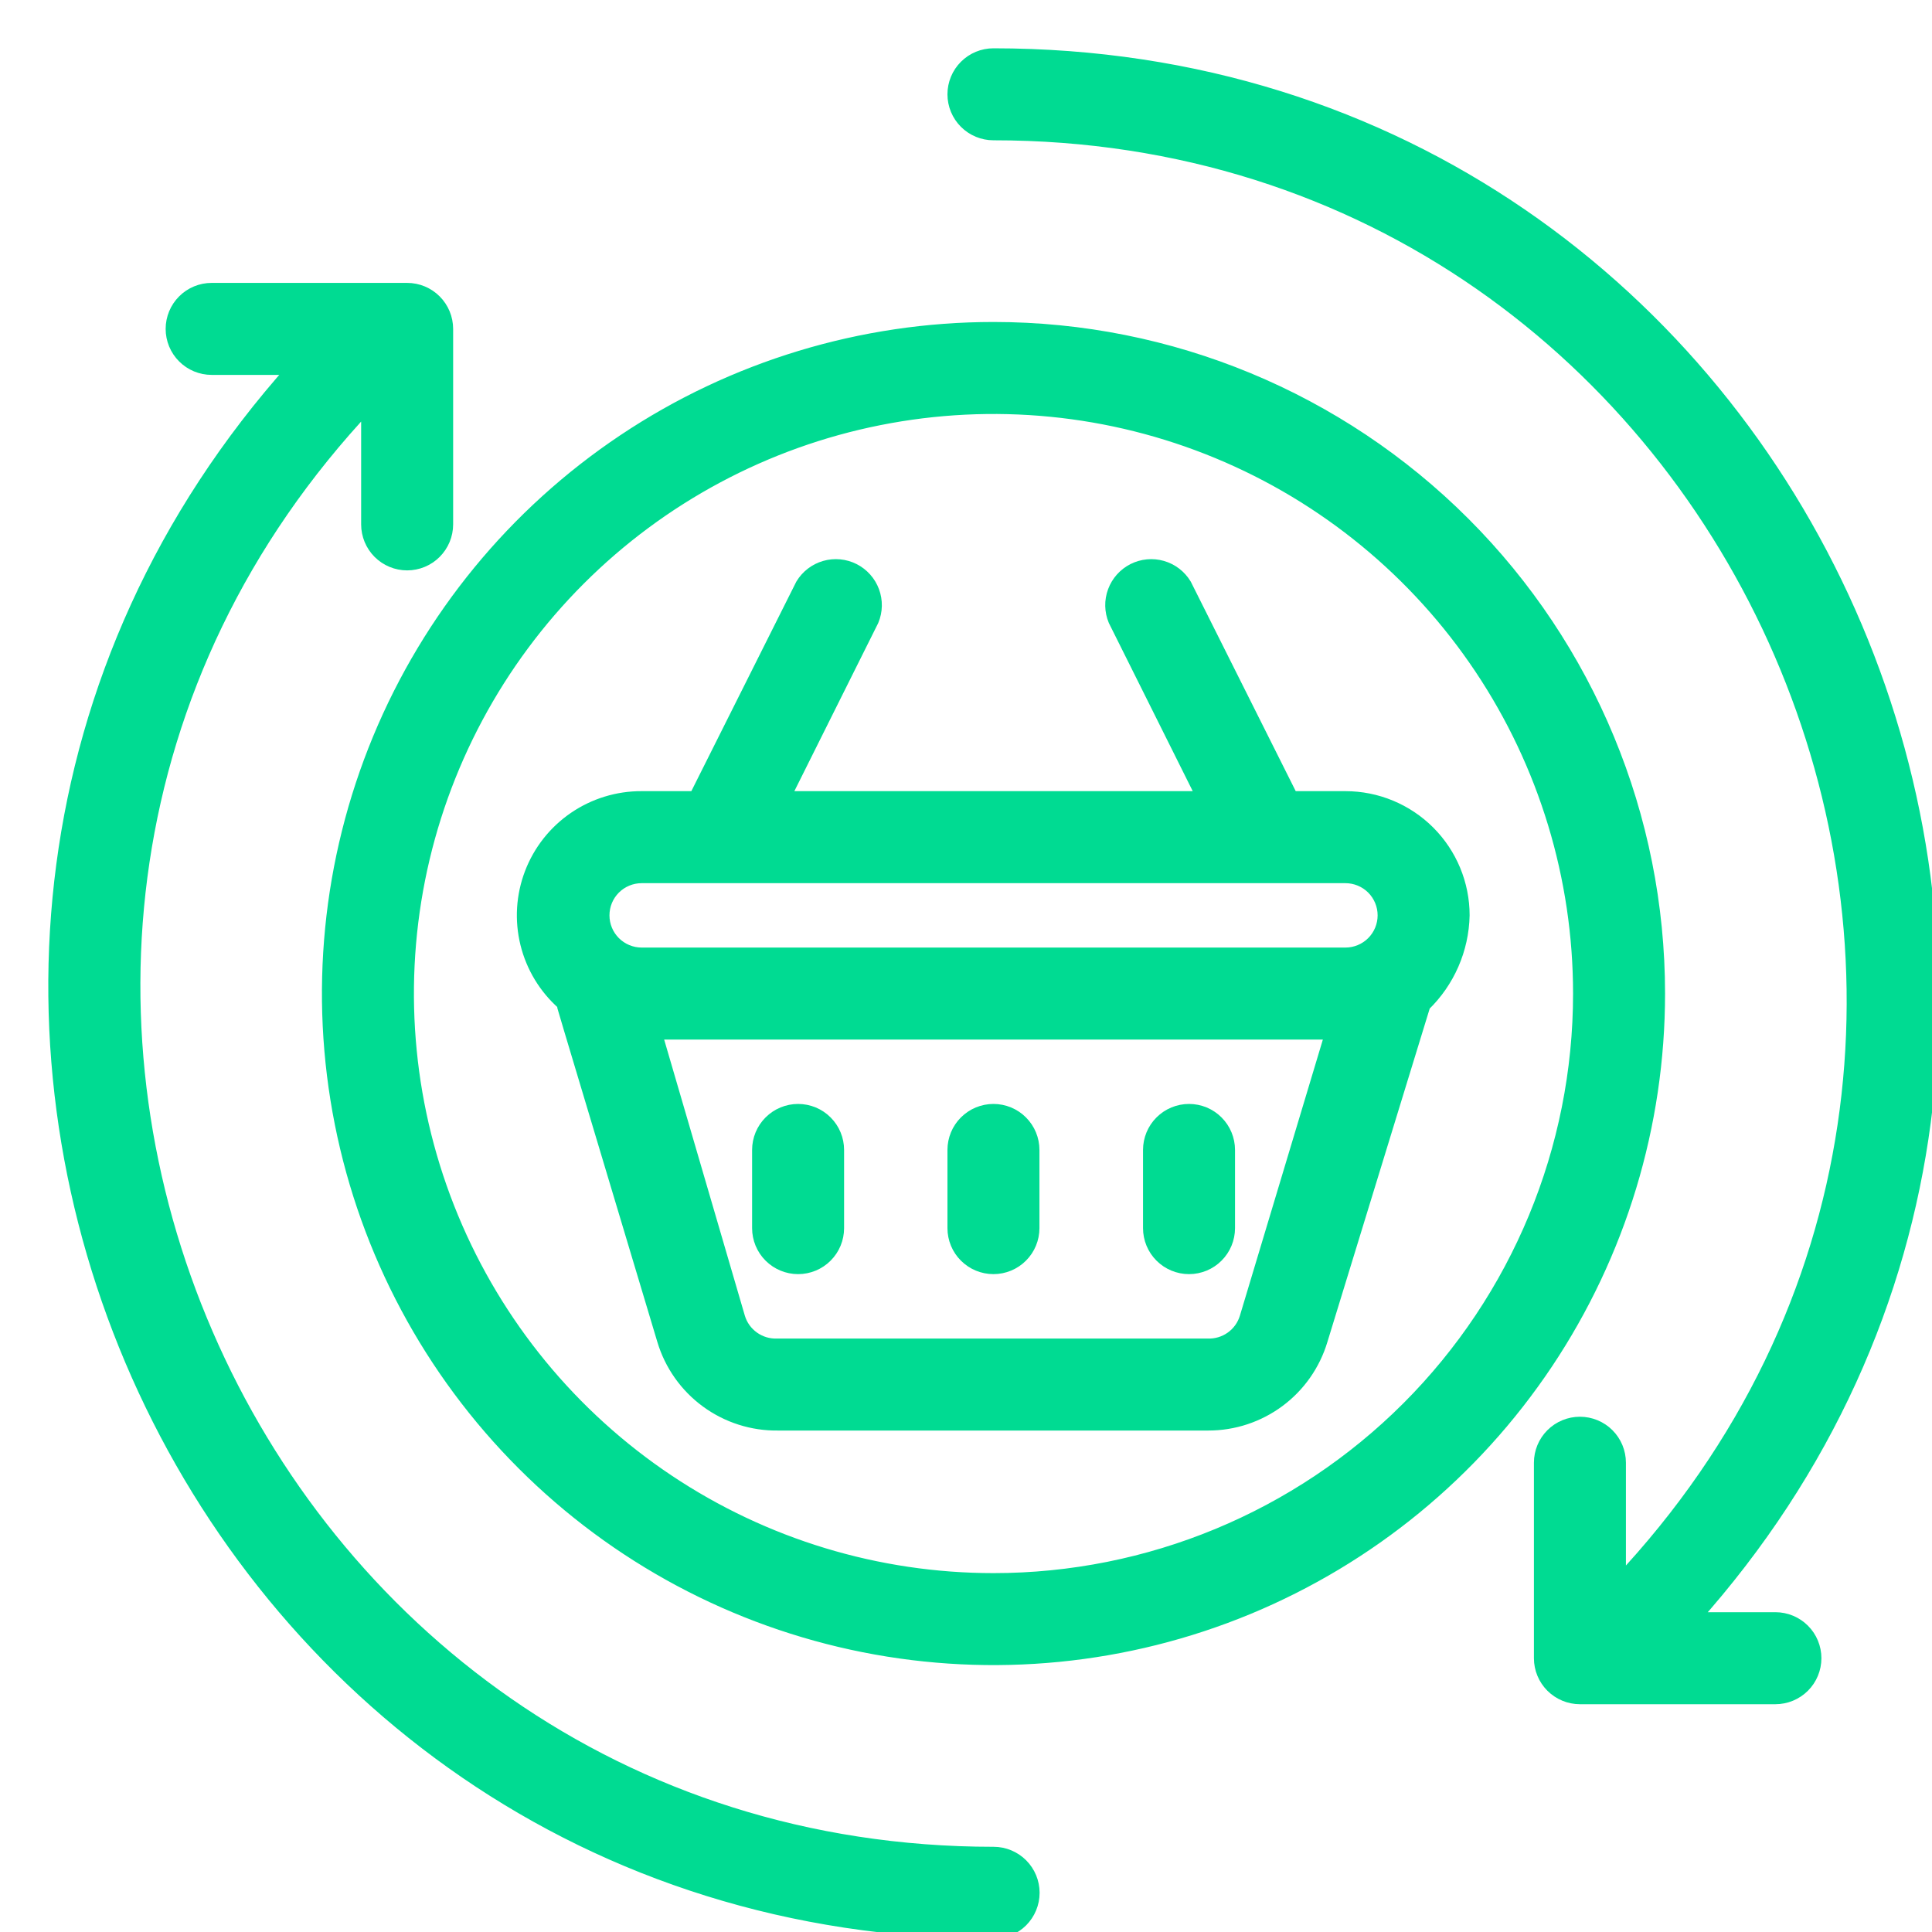
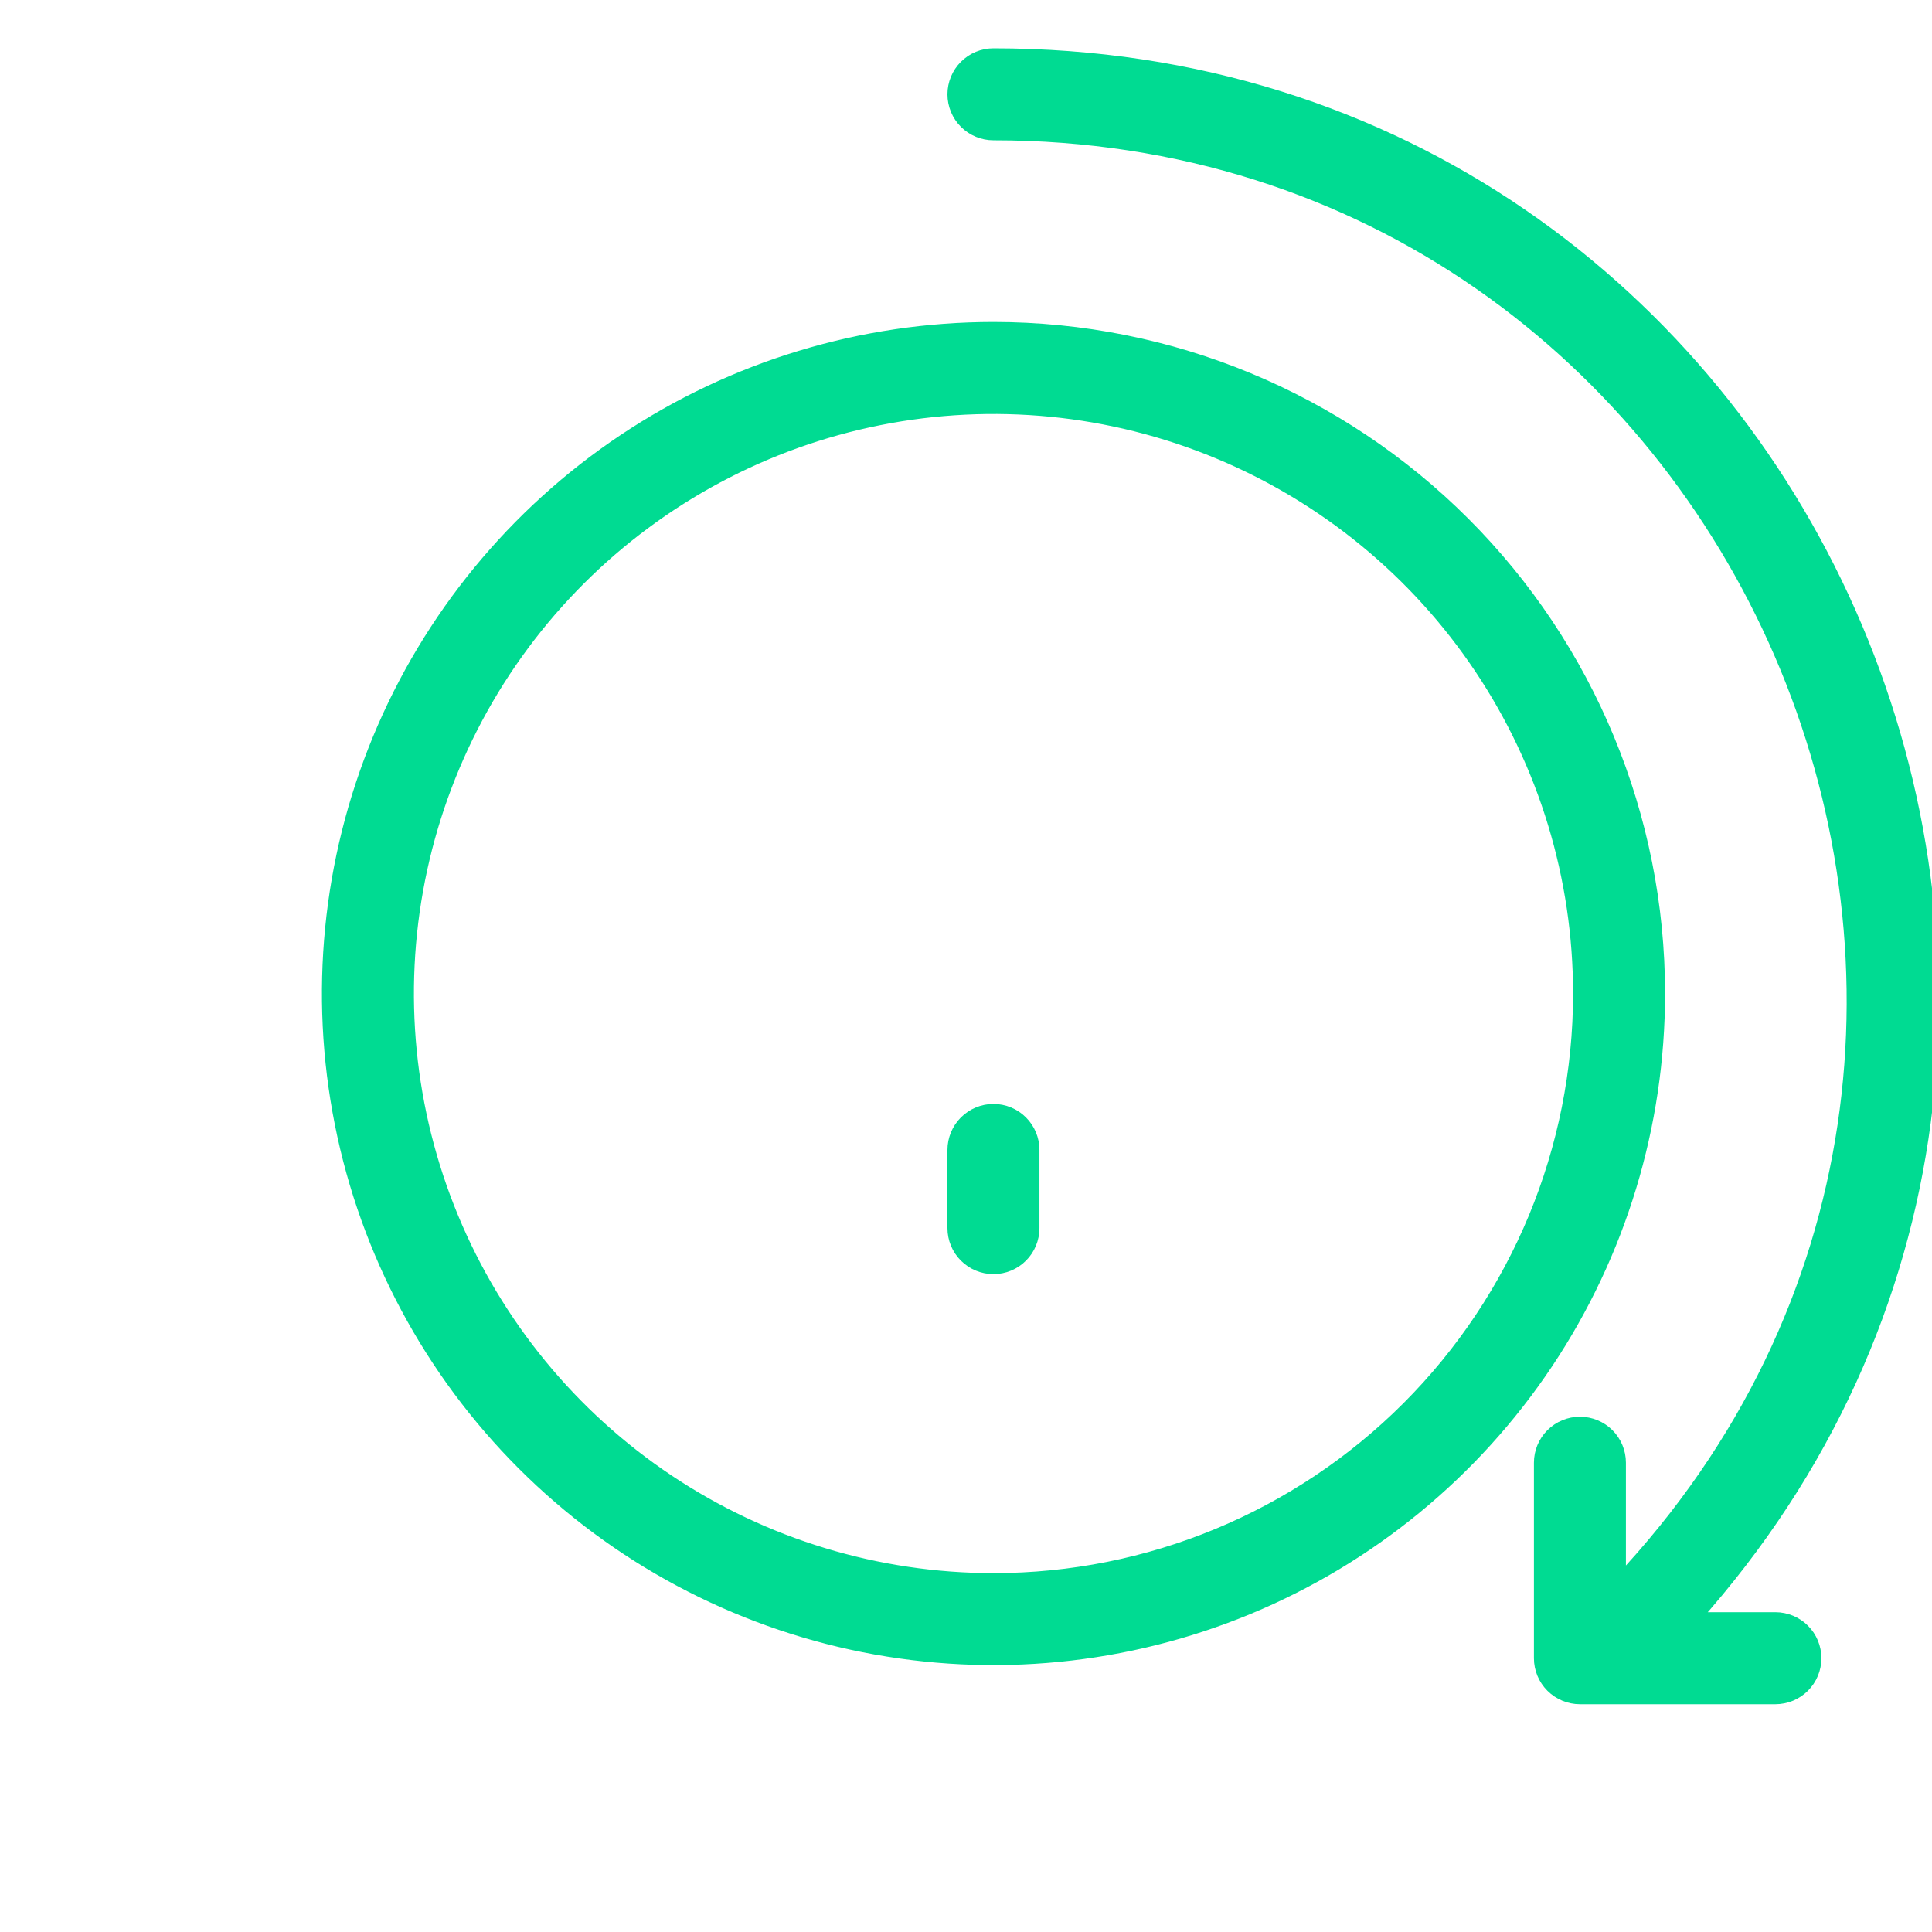
<svg xmlns="http://www.w3.org/2000/svg" width="70" height="70" viewBox="0 0 70 70" fill="none">
  <g clip-path="url(#clip0_7942_30429)">
    <path d="M35.996 11.916C31.233 11.916 26.577 13.328 22.617 15.975C18.657 18.621 15.57 22.382 13.747 26.782C11.925 31.183 11.448 36.025 12.377 40.696C13.306 45.368 15.6 49.659 18.968 53.026C22.335 56.394 26.626 58.688 31.298 59.617C35.969 60.546 40.811 60.069 45.212 58.247C49.612 56.424 53.373 53.337 56.02 49.377C58.666 45.417 60.078 40.761 60.078 35.998C60.078 29.611 57.541 23.486 53.025 18.97C48.508 14.453 42.383 11.916 35.996 11.916V11.916ZM35.996 57.247C31.793 57.247 27.685 56.001 24.191 53.666C20.697 51.331 17.973 48.012 16.365 44.13C14.756 40.247 14.336 35.974 15.155 31.852C15.975 27.731 17.999 23.945 20.971 20.973C23.943 18.001 27.729 15.977 31.851 15.158C35.972 14.338 40.245 14.758 44.128 16.367C48.01 17.975 51.329 20.698 53.664 24.193C55.999 27.687 57.245 31.795 57.245 35.998C57.245 41.633 55.006 47.038 51.021 51.023C47.036 55.008 41.632 57.247 35.996 57.247Z" fill="#00DB92" stroke="#00DB92" stroke-width="0.5" />
-     <path d="M36 67.163C8.844 67.163 -5.364 34.469 13.335 14.636V19C13.335 19.375 13.484 19.735 13.749 20.001C14.015 20.267 14.376 20.416 14.751 20.416C15.127 20.416 15.487 20.267 15.753 20.001C16.018 19.735 16.168 19.375 16.168 19V11.917C16.168 11.541 16.018 11.181 15.753 10.915C15.487 10.649 15.127 10.5 14.751 10.5H7.668C7.293 10.5 6.932 10.649 6.667 10.915C6.401 11.181 6.252 11.541 6.252 11.917C6.252 12.292 6.401 12.653 6.667 12.918C6.932 13.184 7.293 13.333 7.668 13.333H10.671C-8.764 35.049 6.549 69.997 36 69.997C36.376 69.997 36.736 69.847 37.002 69.582C37.267 69.316 37.417 68.956 37.417 68.58C37.417 68.204 37.267 67.844 37.002 67.578C36.736 67.313 36.376 67.163 36 67.163Z" fill="#00DB92" stroke="#00DB92" stroke-width="0.5" />
-     <path d="M52.997 33.165C52.997 32.038 52.549 30.957 51.752 30.16C50.955 29.363 49.874 28.915 48.747 28.915H46.792L42.925 21.195C42.741 20.889 42.447 20.663 42.103 20.564C41.76 20.465 41.391 20.5 41.072 20.661C40.753 20.823 40.507 21.099 40.383 21.434C40.258 21.77 40.266 22.14 40.404 22.47L43.619 28.915H28.377L31.592 22.47C31.73 22.14 31.737 21.77 31.613 21.434C31.489 21.099 31.243 20.823 30.924 20.661C30.605 20.5 30.236 20.465 29.892 20.564C29.549 20.663 29.255 20.889 29.071 21.195L25.203 28.915H23.249C22.384 28.911 21.538 29.171 20.824 29.66C20.11 30.149 19.563 30.844 19.255 31.652C18.947 32.461 18.893 33.344 19.101 34.184C19.308 35.024 19.767 35.78 20.415 36.352C20.543 36.862 19.792 34.313 24.056 48.549C24.321 49.436 24.869 50.212 25.616 50.759C26.362 51.306 27.267 51.595 28.192 51.581H43.775C44.691 51.583 45.583 51.288 46.318 50.742C47.053 50.196 47.592 49.427 47.855 48.549L51.58 36.409C52.462 35.557 52.971 34.391 52.997 33.165V33.165ZM23.249 31.749H48.747C49.123 31.749 49.483 31.898 49.749 32.163C50.014 32.429 50.164 32.789 50.164 33.165C50.164 33.541 50.014 33.901 49.749 34.167C49.483 34.432 49.123 34.582 48.747 34.582H23.249C22.873 34.582 22.513 34.432 22.247 34.167C21.981 33.901 21.832 33.541 21.832 33.165C21.832 32.789 21.981 32.429 22.247 32.163C22.513 31.898 22.873 31.749 23.249 31.749V31.749ZM45.163 47.742C45.072 48.043 44.884 48.305 44.627 48.487C44.371 48.669 44.061 48.761 43.747 48.748H28.164C27.85 48.761 27.54 48.669 27.284 48.487C27.027 48.305 26.838 48.043 26.748 47.742L23.73 37.415H48.266L45.163 47.742Z" fill="#00DB92" stroke="#00DB92" stroke-width="0.5" />
-     <path d="M30.333 44.498V41.665C30.333 41.289 30.184 40.929 29.918 40.663C29.653 40.397 29.292 40.248 28.917 40.248C28.541 40.248 28.181 40.397 27.915 40.663C27.649 40.929 27.5 41.289 27.5 41.665V44.498C27.5 44.873 27.649 45.234 27.915 45.499C28.181 45.765 28.541 45.914 28.917 45.914C29.292 45.914 29.653 45.765 29.918 45.499C30.184 45.234 30.333 44.873 30.333 44.498Z" fill="#00DB92" stroke="#00DB92" stroke-width="0.5" />
    <path d="M37.411 44.498V41.665C37.411 41.289 37.262 40.929 36.996 40.663C36.731 40.397 36.37 40.248 35.995 40.248C35.619 40.248 35.259 40.397 34.993 40.663C34.727 40.929 34.578 41.289 34.578 41.665V44.498C34.578 44.873 34.727 45.234 34.993 45.499C35.259 45.765 35.619 45.914 35.995 45.914C36.37 45.914 36.731 45.765 36.996 45.499C37.262 45.234 37.411 44.873 37.411 44.498Z" fill="#00DB92" stroke="#00DB92" stroke-width="0.5" />
-     <path d="M44.497 44.498V41.665C44.497 41.289 44.348 40.929 44.082 40.663C43.817 40.397 43.456 40.248 43.081 40.248C42.705 40.248 42.345 40.397 42.079 40.663C41.813 40.929 41.664 41.289 41.664 41.665V44.498C41.664 44.873 41.813 45.234 42.079 45.499C42.345 45.765 42.705 45.914 43.081 45.914C43.456 45.914 43.817 45.765 44.082 45.499C44.348 45.234 44.497 44.873 44.497 44.498Z" fill="#00DB92" stroke="#00DB92" stroke-width="0.5" />
    <path d="M64.326 58.663H61.323C80.759 36.947 65.445 2 35.995 2C35.619 2 35.259 2.149 34.993 2.415C34.727 2.681 34.578 3.041 34.578 3.417C34.578 3.792 34.727 4.153 34.993 4.418C35.259 4.684 35.619 4.833 35.995 4.833C63.151 4.833 77.359 37.528 58.66 57.36V52.997C58.66 52.621 58.511 52.261 58.245 51.995C57.98 51.73 57.619 51.581 57.243 51.581C56.868 51.581 56.508 51.73 56.242 51.995C55.976 52.261 55.827 52.621 55.827 52.997V60.08C55.827 60.456 55.976 60.816 56.242 61.082C56.508 61.347 56.868 61.497 57.243 61.497H64.326C64.702 61.497 65.062 61.347 65.328 61.082C65.594 60.816 65.743 60.456 65.743 60.08C65.743 59.704 65.594 59.344 65.328 59.078C65.062 58.813 64.702 58.663 64.326 58.663Z" fill="#00DB92" stroke="#00DB92" stroke-width="0.5" />
  </g>
  <defs>
    <clipPath id="clip0_7942_30429">
      <rect width="70" height="70" fill="white" />
    </clipPath>
  </defs>
</svg>